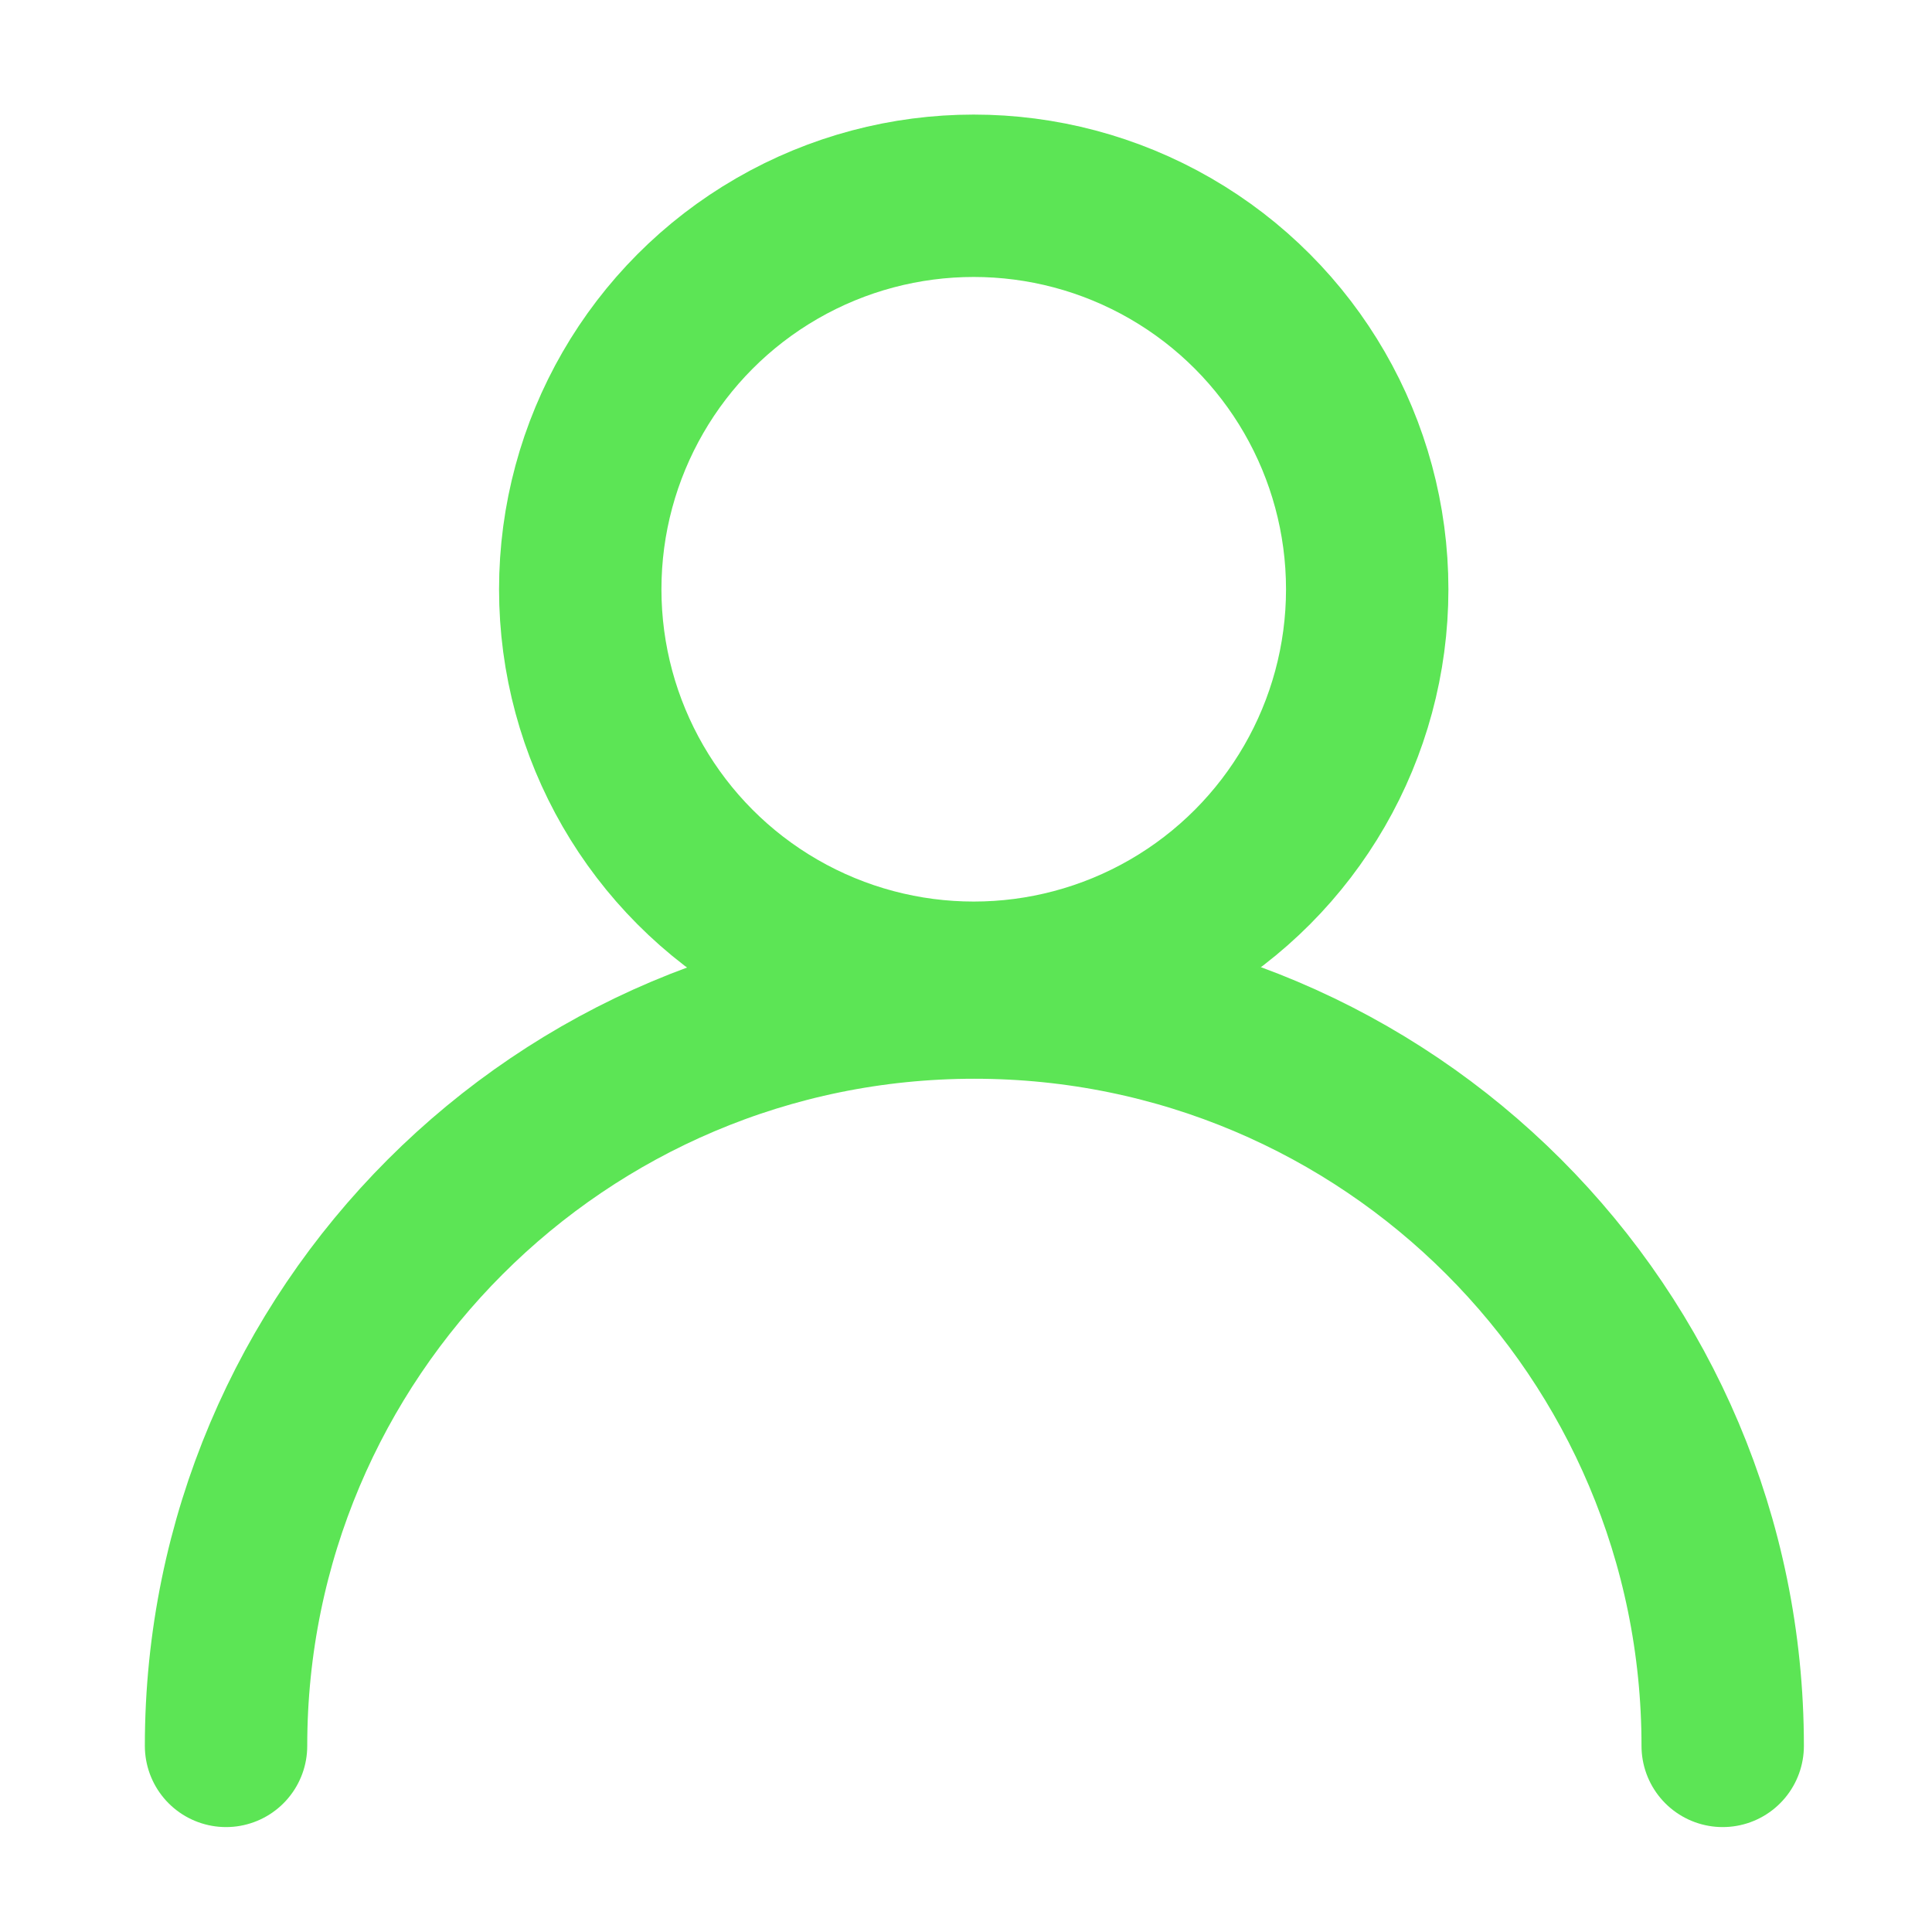
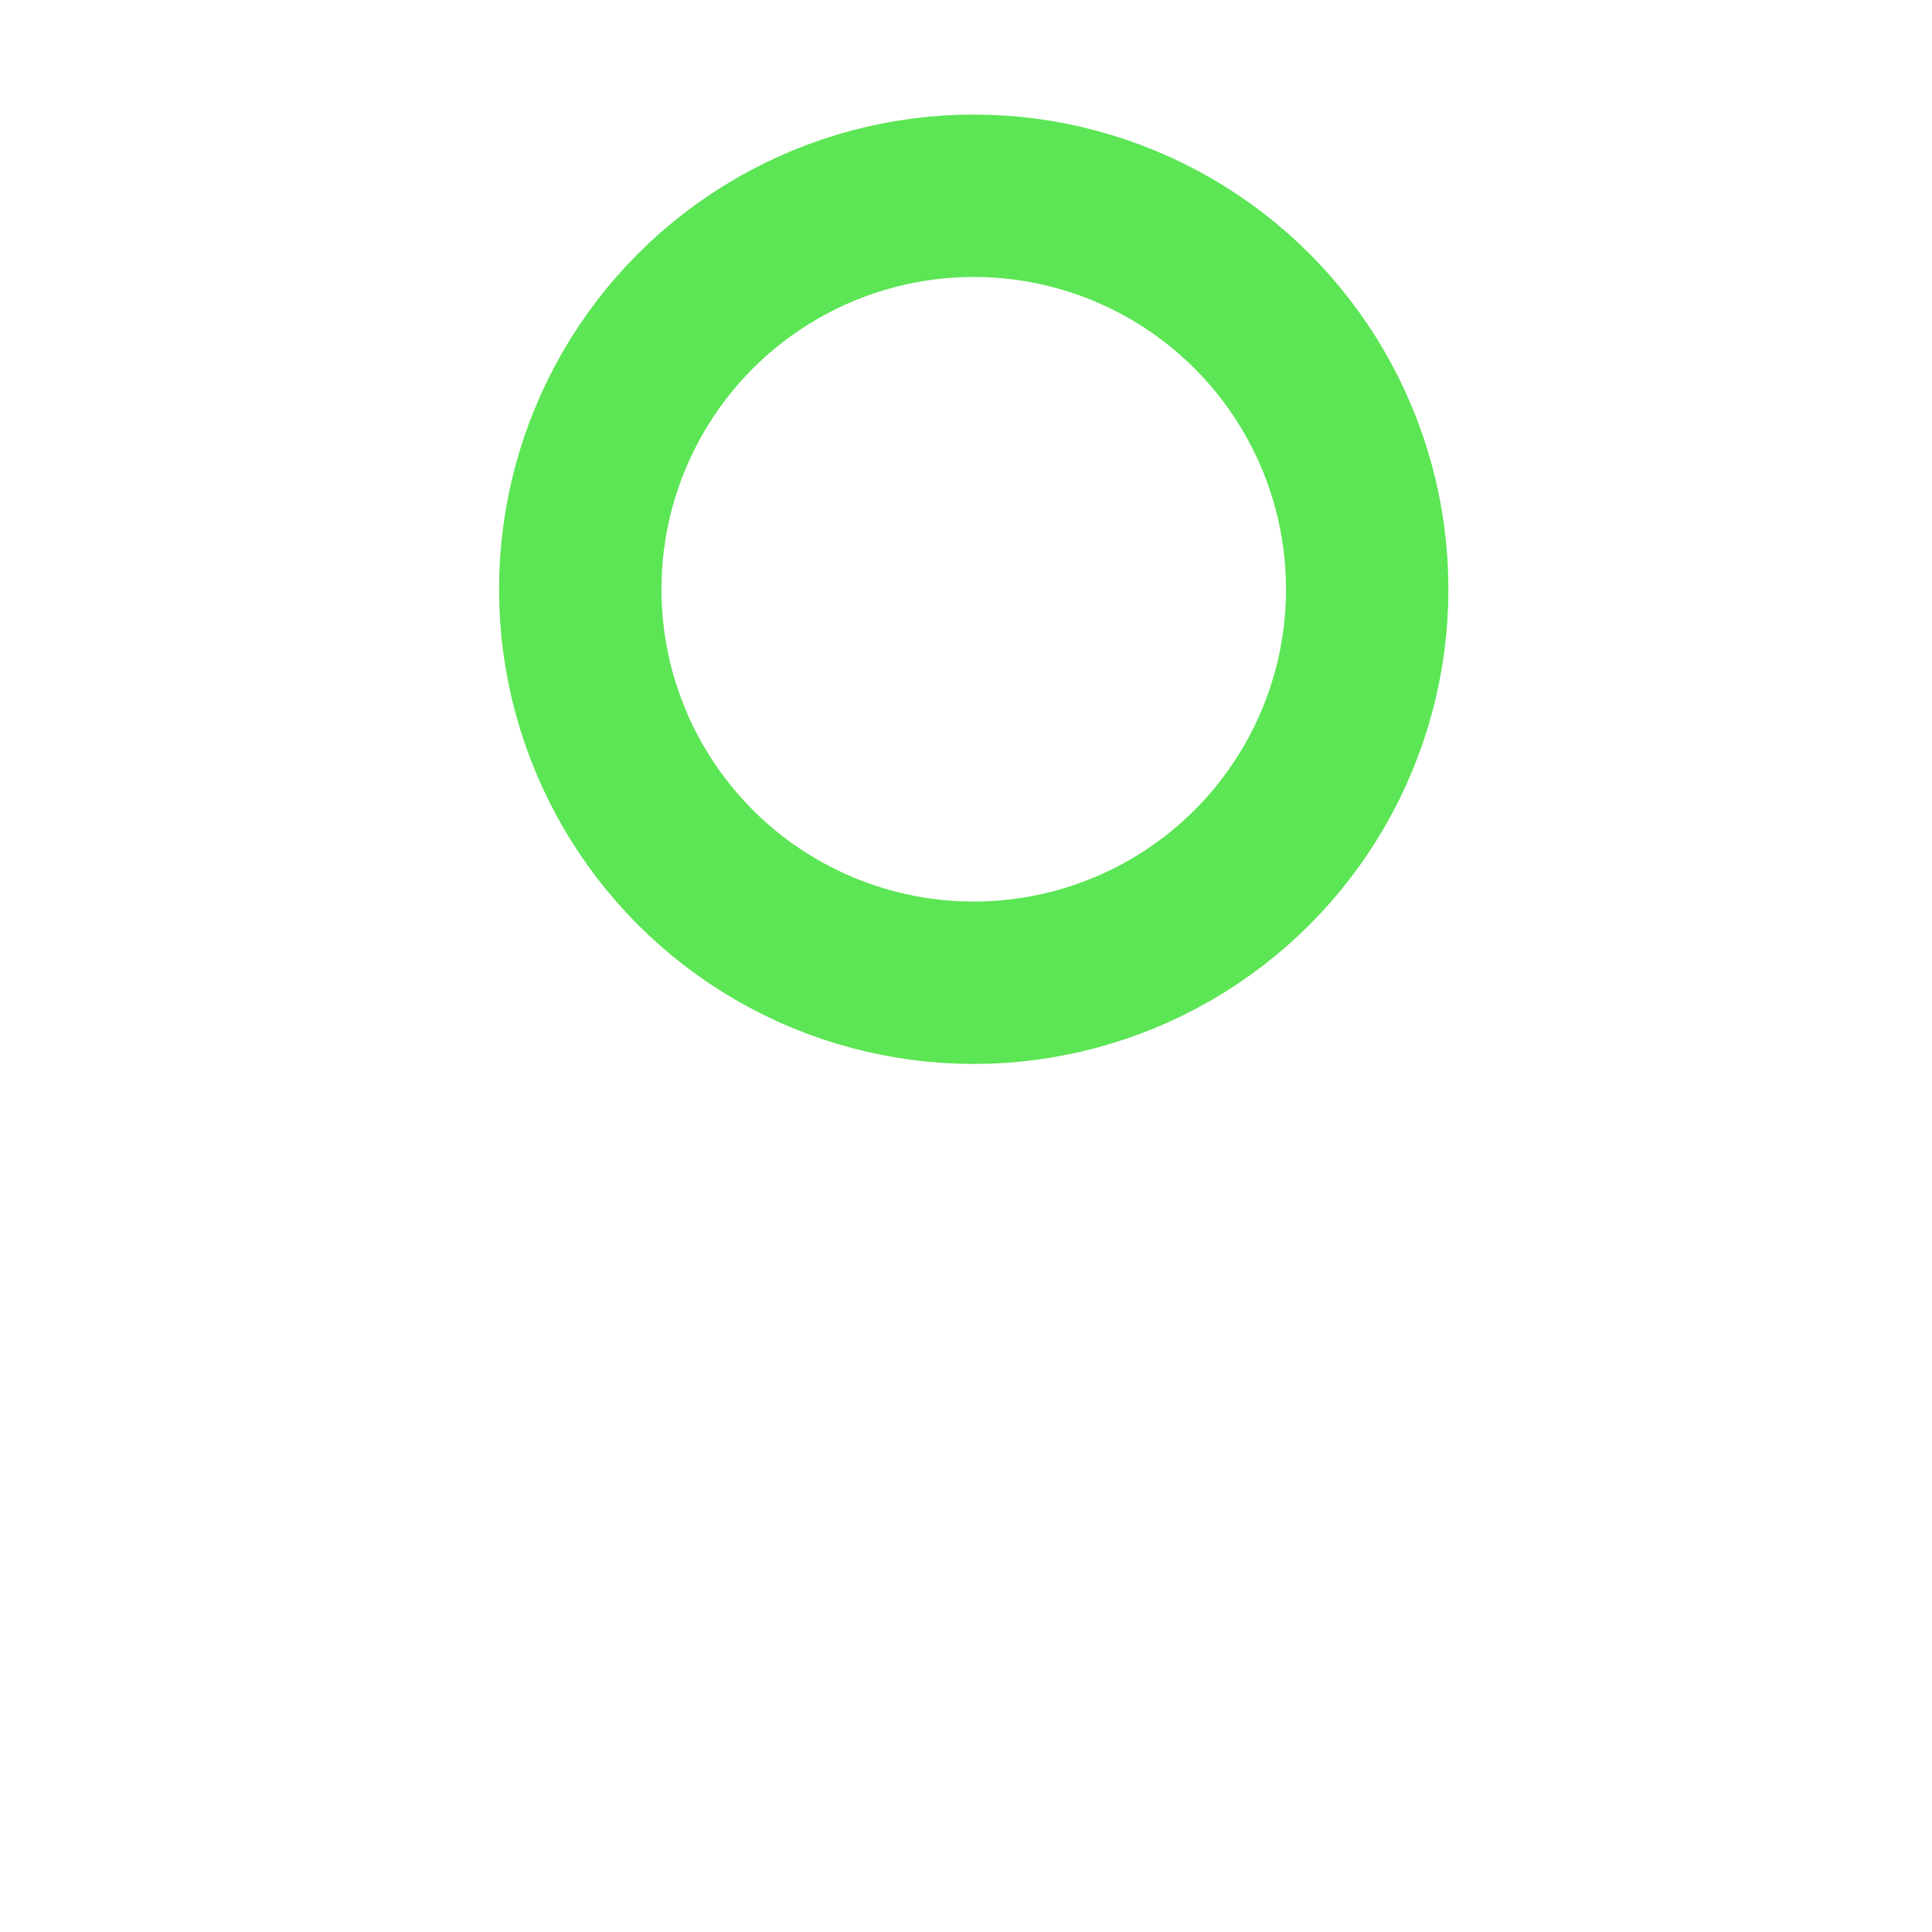
<svg xmlns="http://www.w3.org/2000/svg" version="1.1" id="Layer_1" x="0px" y="0px" viewBox="0 0 300 300" style="enable-background:new 0 0 300 300;" xml:space="preserve">
  <style type="text/css">
	
		.st0{fill-rule:evenodd;clip-rule:evenodd;fill:none;stroke:#5CE555;stroke-width:25.215;stroke-linecap:round;stroke-linejoin:round;stroke-miterlimit:133.333;}
</style>
  <g>
    <circle class="st0" cx="151.2" cy="91.5" r="61.1" />
-     <path class="st0" d="M35.1,271.1c0-64.1,52-116.2,116.2-116.2s116.2,52,116.2,116.2" />
  </g>
</svg>